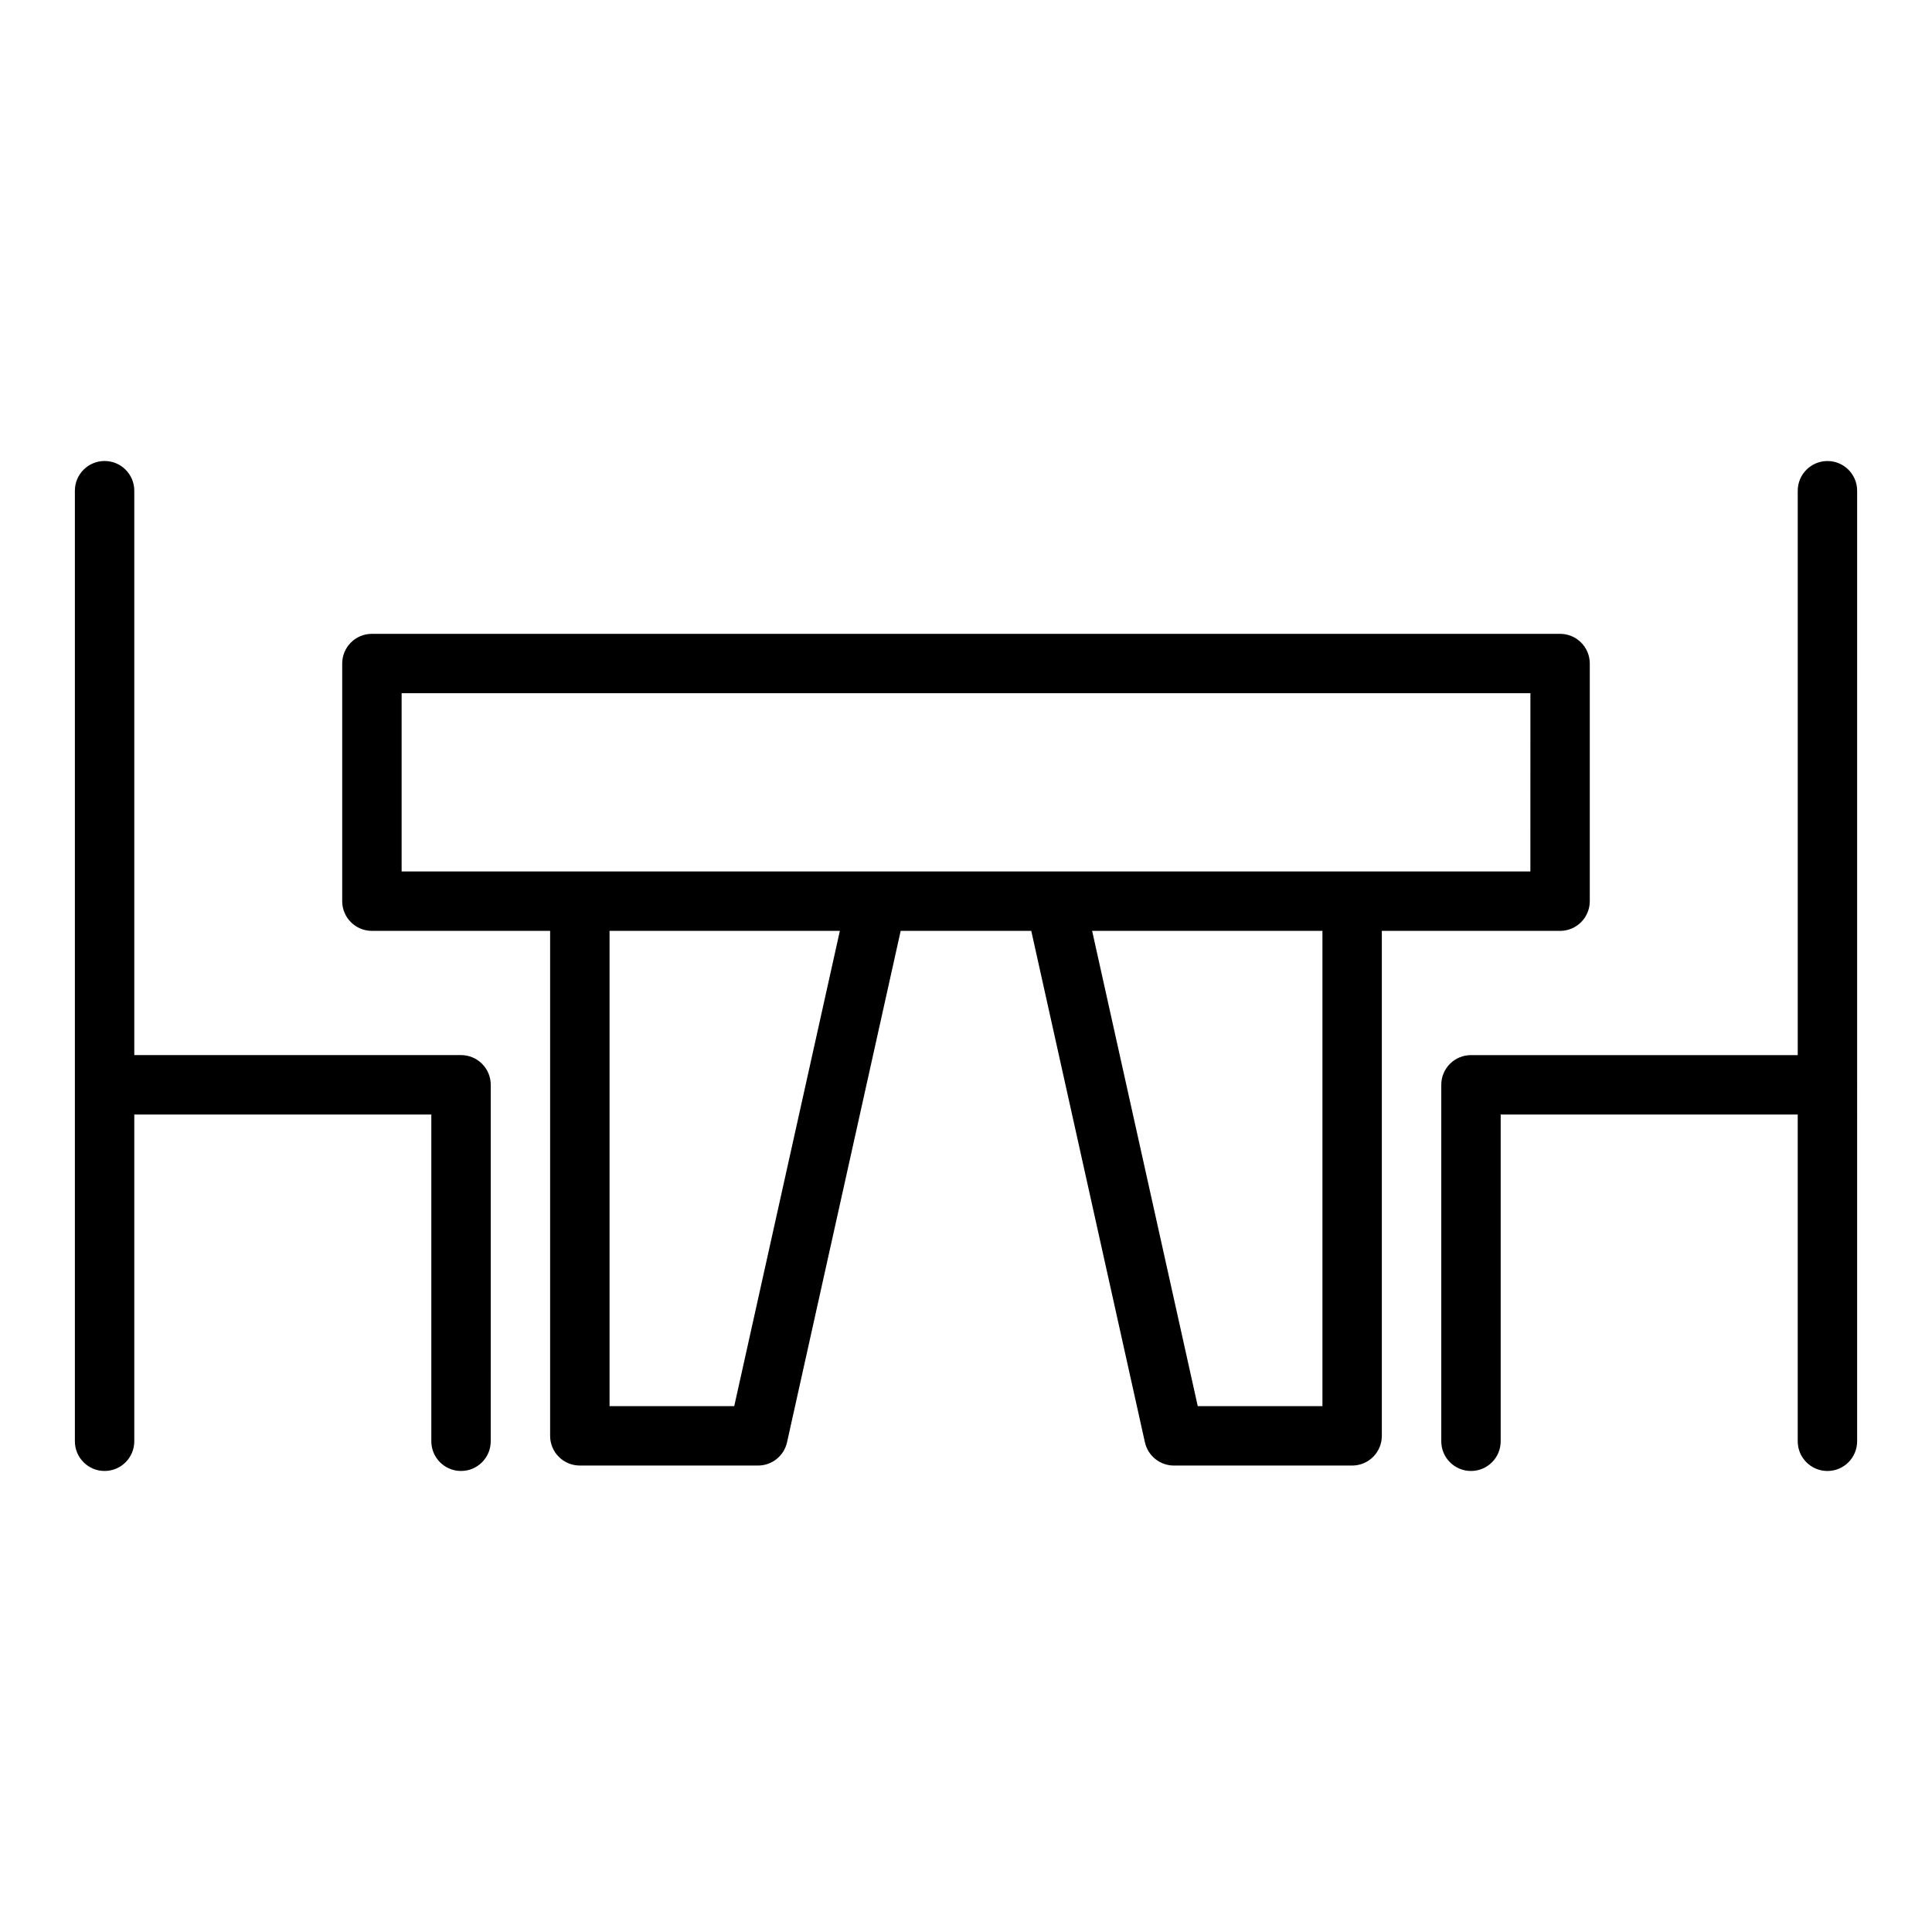
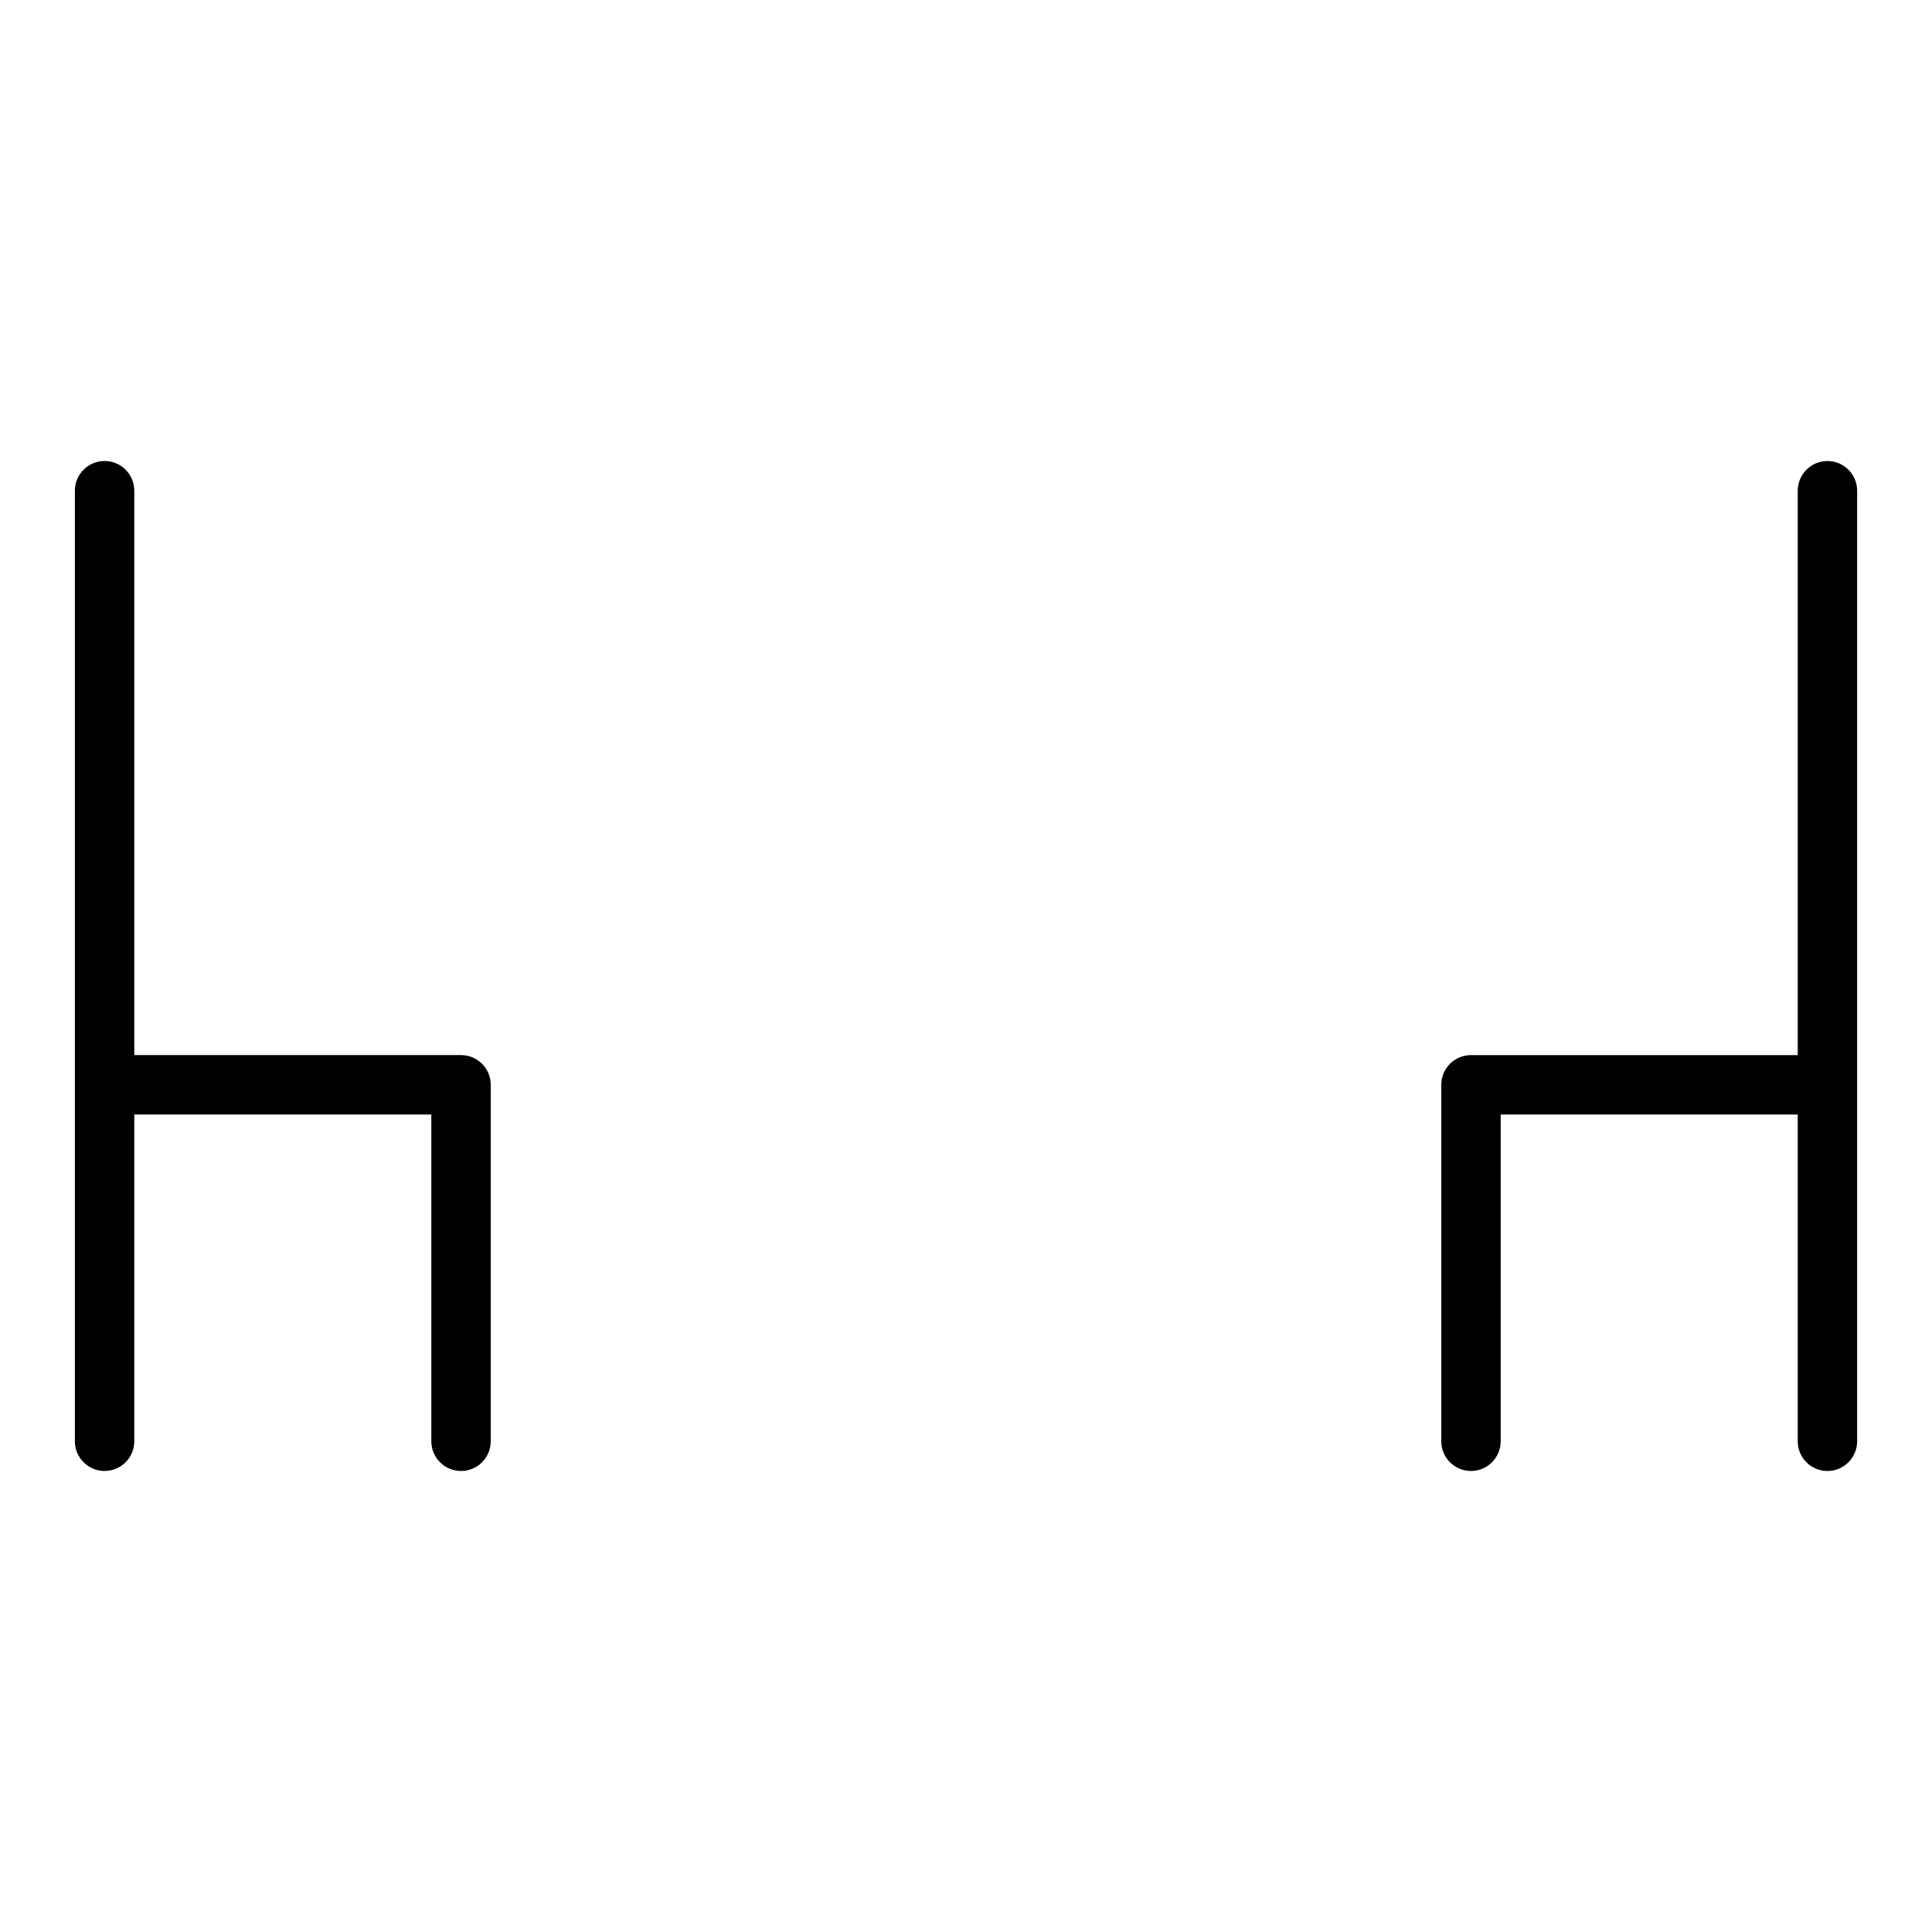
<svg xmlns="http://www.w3.org/2000/svg" fill="#000000" width="800px" height="800px" version="1.1" viewBox="144 144 512 512">
  <g>
    <path d="m266.18 423.61h-86.594v-149.57c0-4.348-3.523-7.871-7.871-7.871-4.348 0-7.871 3.523-7.871 7.871v251.91c0 4.352 3.523 7.871 7.871 7.871 4.348 0 7.871-3.519 7.871-7.871v-86.594h78.719v86.594c0 4.352 3.523 7.871 7.871 7.871s7.871-3.519 7.871-7.871l0.004-94.465c0-4.352-3.527-7.875-7.871-7.875z" />
    <path d="m628.29 266.18c-4.348 0-7.871 3.523-7.871 7.871v149.57l-86.594-0.004c-4.348 0-7.871 3.519-7.871 7.871v94.465c0 4.352 3.523 7.871 7.871 7.871 4.348 0 7.871-3.519 7.871-7.871v-86.59h78.719v86.594c0 4.352 3.523 7.871 7.871 7.871s7.871-3.519 7.871-7.871l0.004-251.91c0-4.348-3.527-7.871-7.871-7.871z" />
-     <path d="m565.31 382.82v-62.977c0-4.348-3.523-7.871-7.871-7.871h-314.88c-4.348 0-7.871 3.523-7.871 7.871v62.977c0 4.348 3.523 7.871 7.871 7.871h47.23v133.82c0 4.352 3.523 7.871 7.871 7.871h47.23c3.691 0 6.883-2.559 7.684-6.164l30.117-135.53h34.605l30.117 135.53c0.805 3.606 4 6.168 7.688 6.168h47.23c4.348 0 7.871-3.519 7.871-7.871v-133.82h47.23c4.352-0.004 7.879-3.527 7.879-7.875zm-226.73 133.82h-33.043v-125.95h61.035zm155.88 0h-33.043l-27.992-125.95h61.035zm55.105-141.7h-299.13v-47.23h299.14z" />
  </g>
</svg>